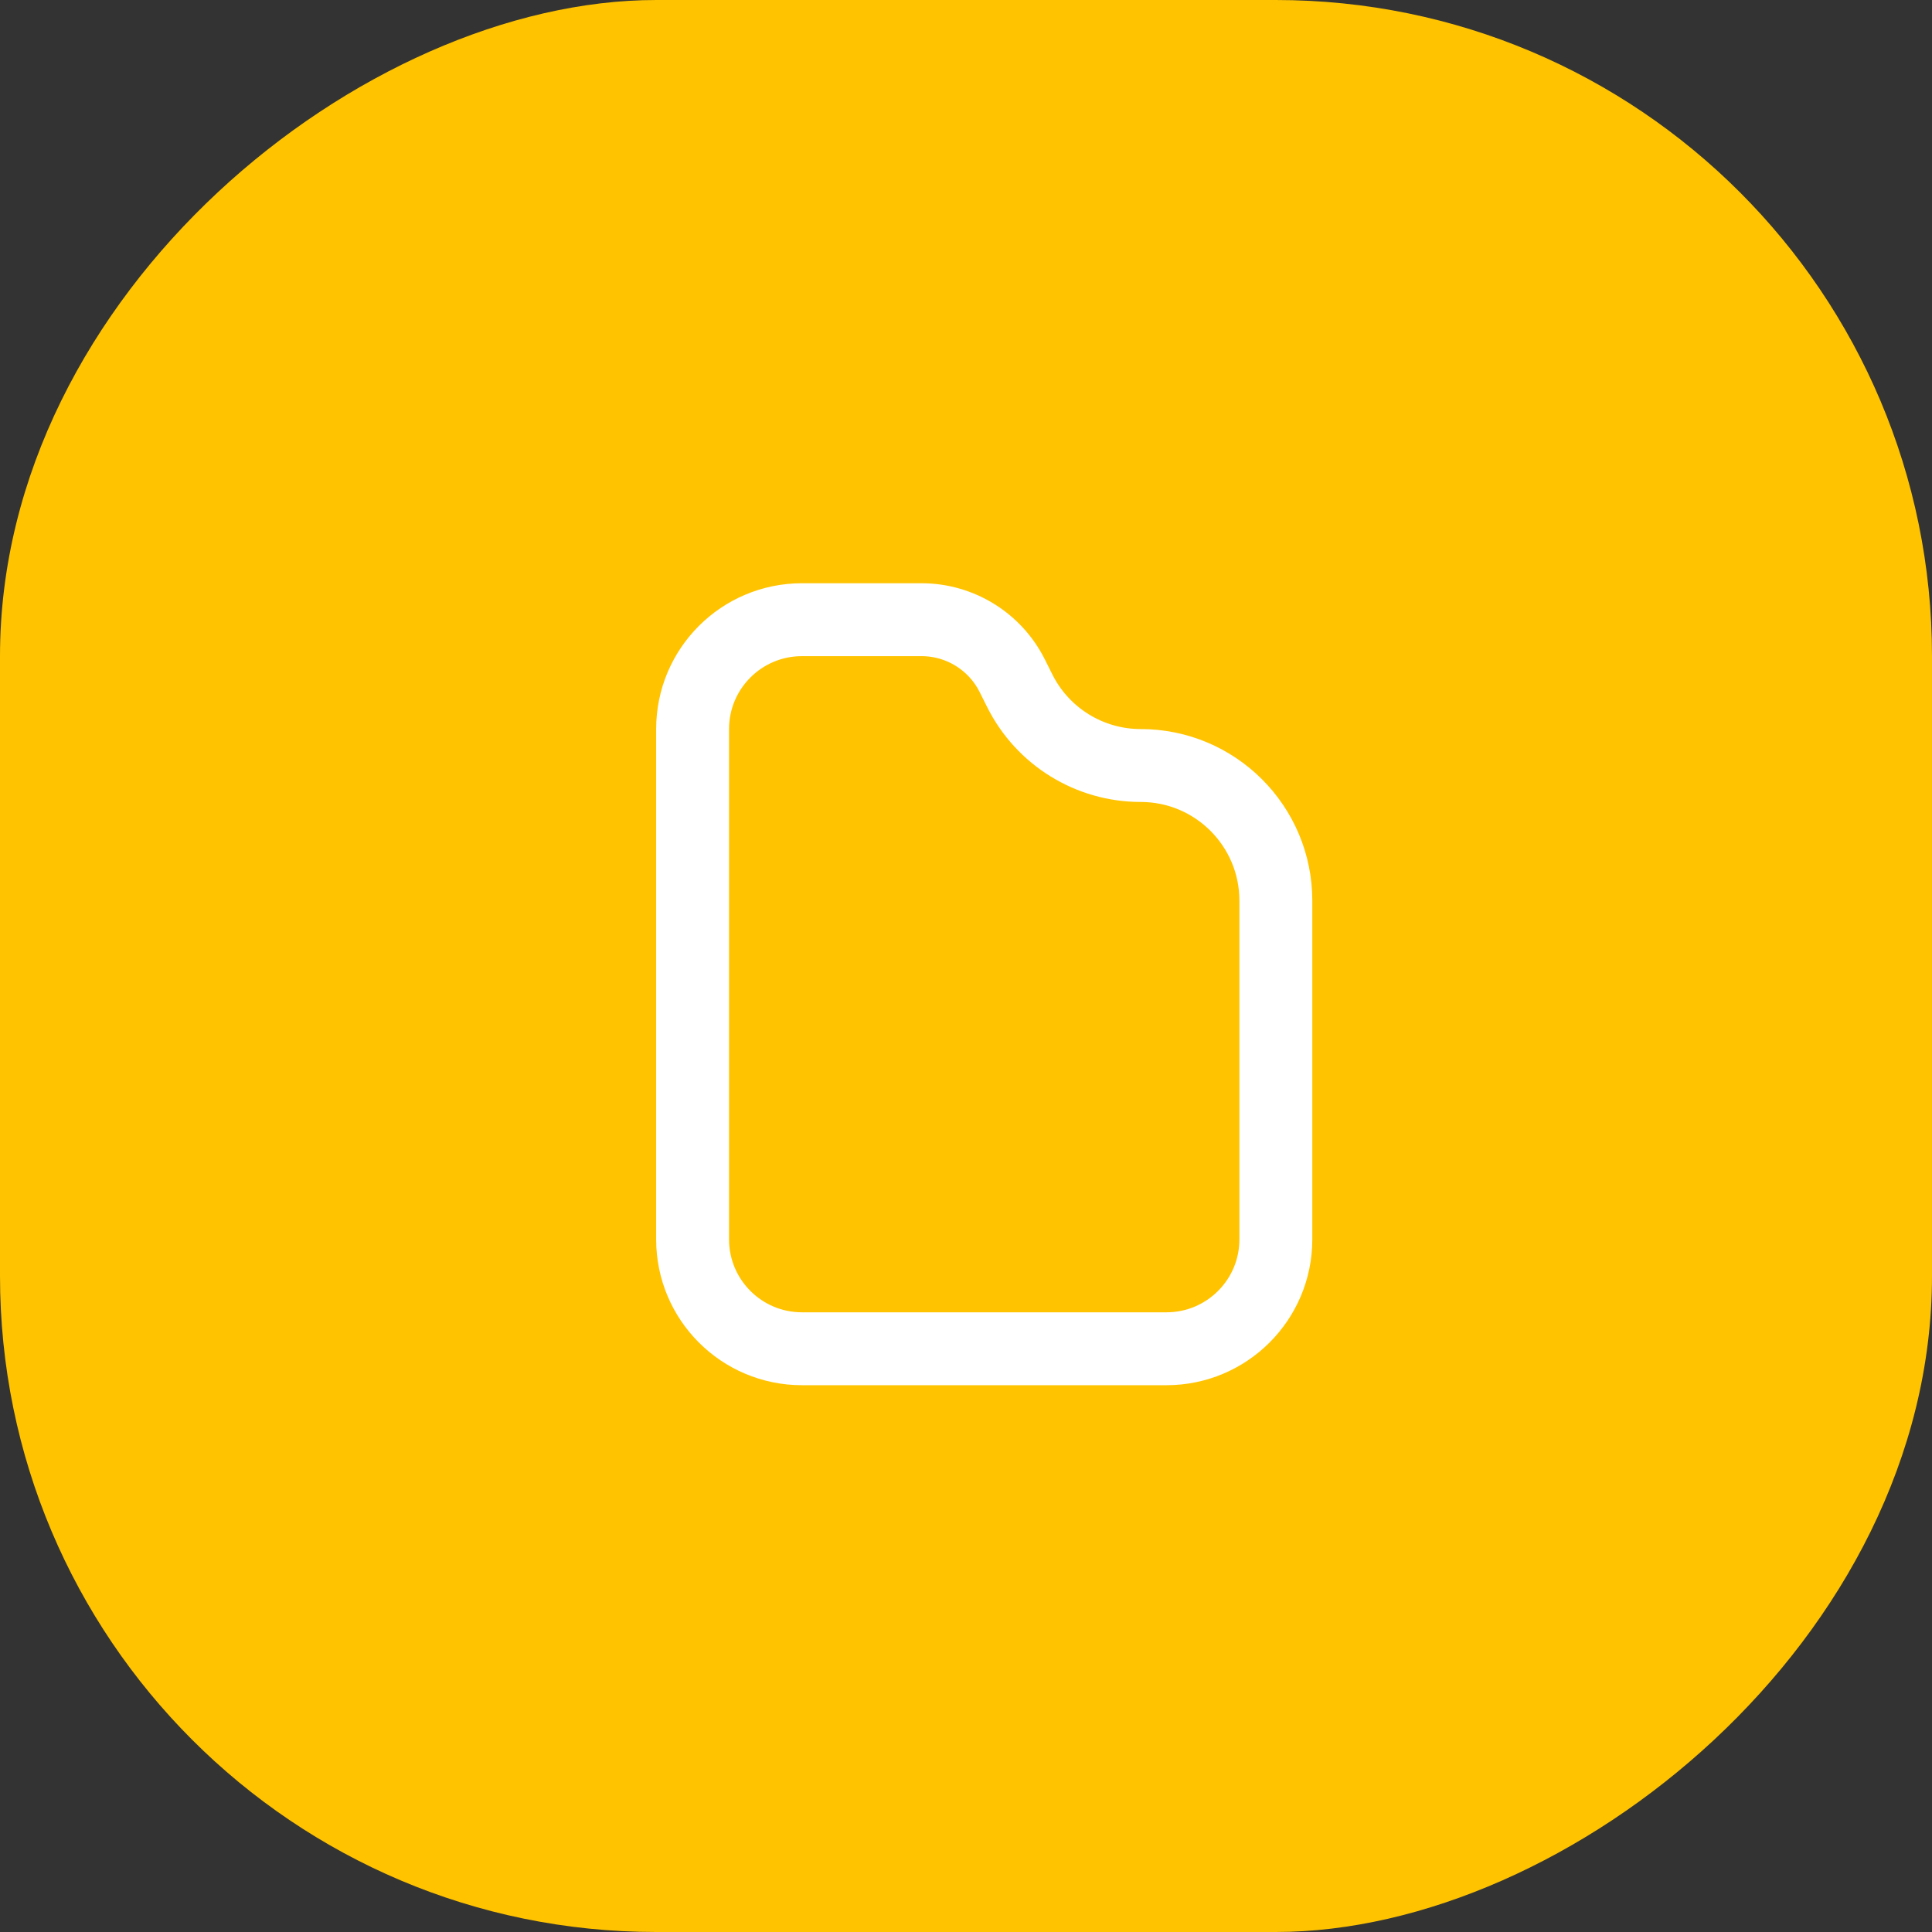
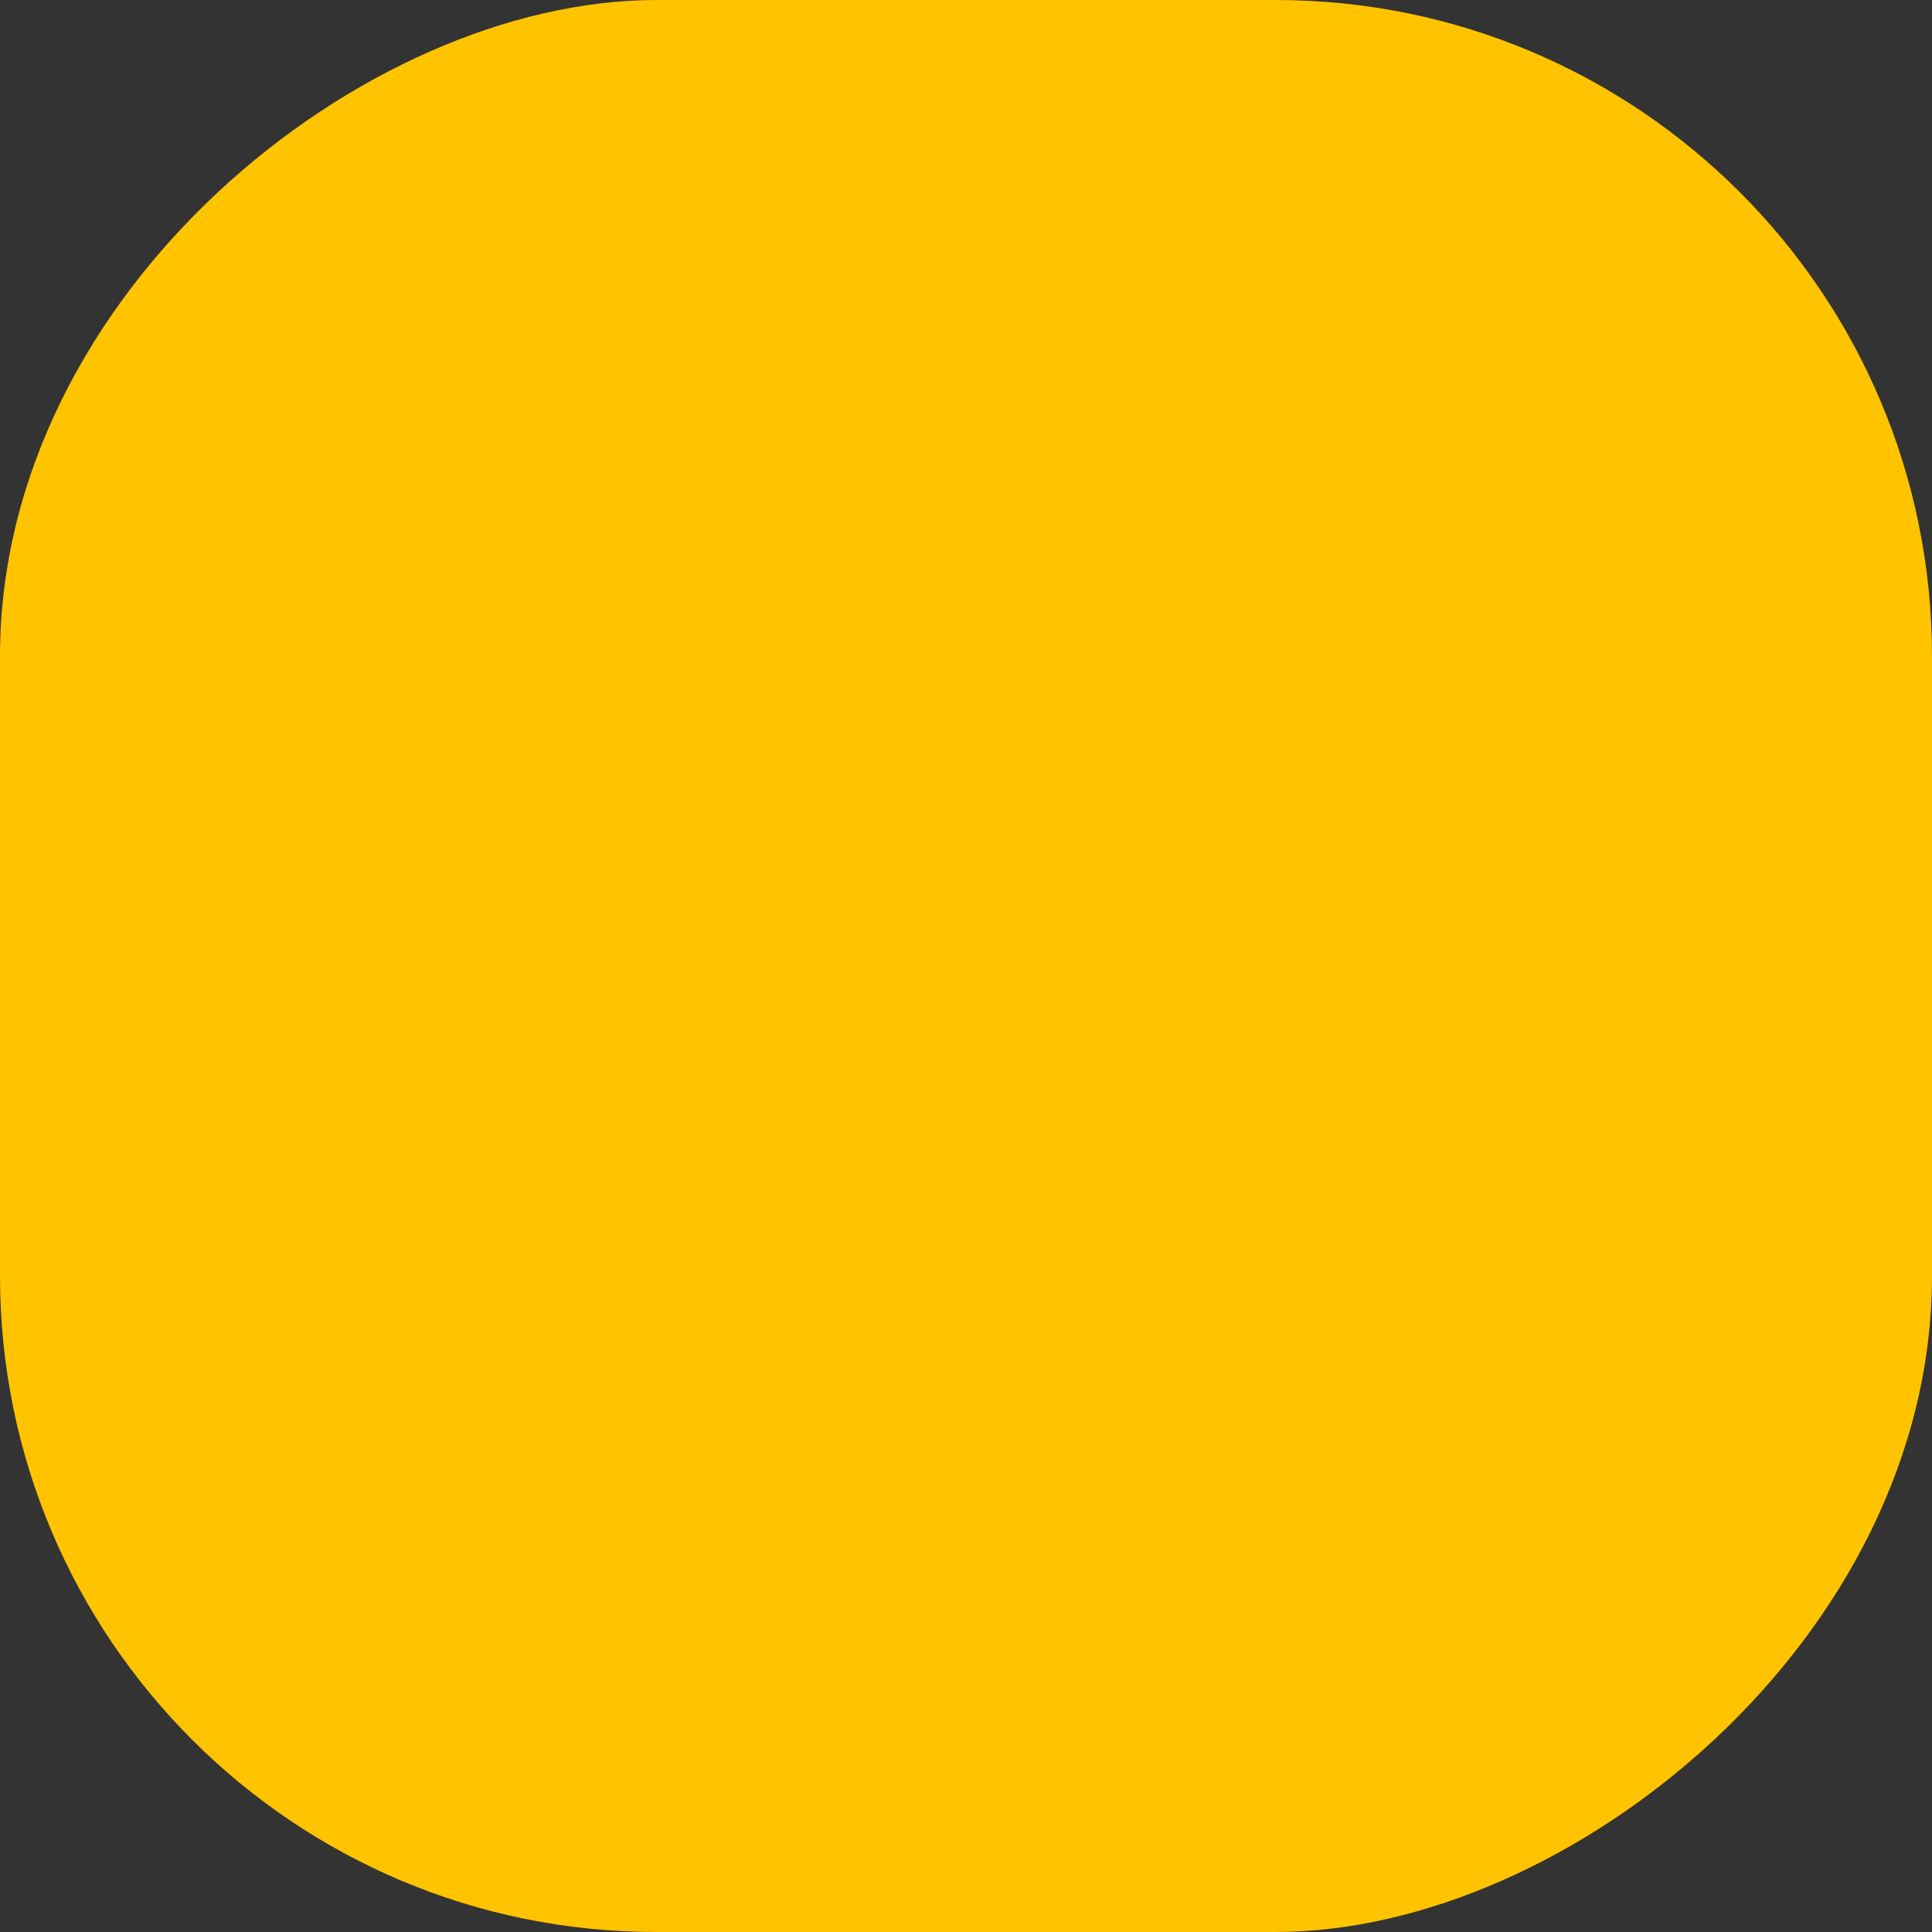
<svg xmlns="http://www.w3.org/2000/svg" width="53" height="53" viewBox="0 0 53 53" fill="none">
  <rect x="0" y="0" width="53" height="53" fill="#333333" stroke="none" />
  <rect y="53" width="53" height="53" rx="18" transform="rotate(-90 0 53)" fill="#FFC300" />
-   <path d="M19 21V20C19 18.343 20.343 17 22 17H25.28C26.334 17 27.298 17.596 27.769 18.538L27.975 18.95C28.603 20.206 29.887 21 31.292 21V21C33.34 21 35 22.66 35 24.708V34C35 35.657 33.657 37 32 37H22C20.343 37 19 35.657 19 34V29V21Z" stroke="white" stroke-width="2" />
</svg>